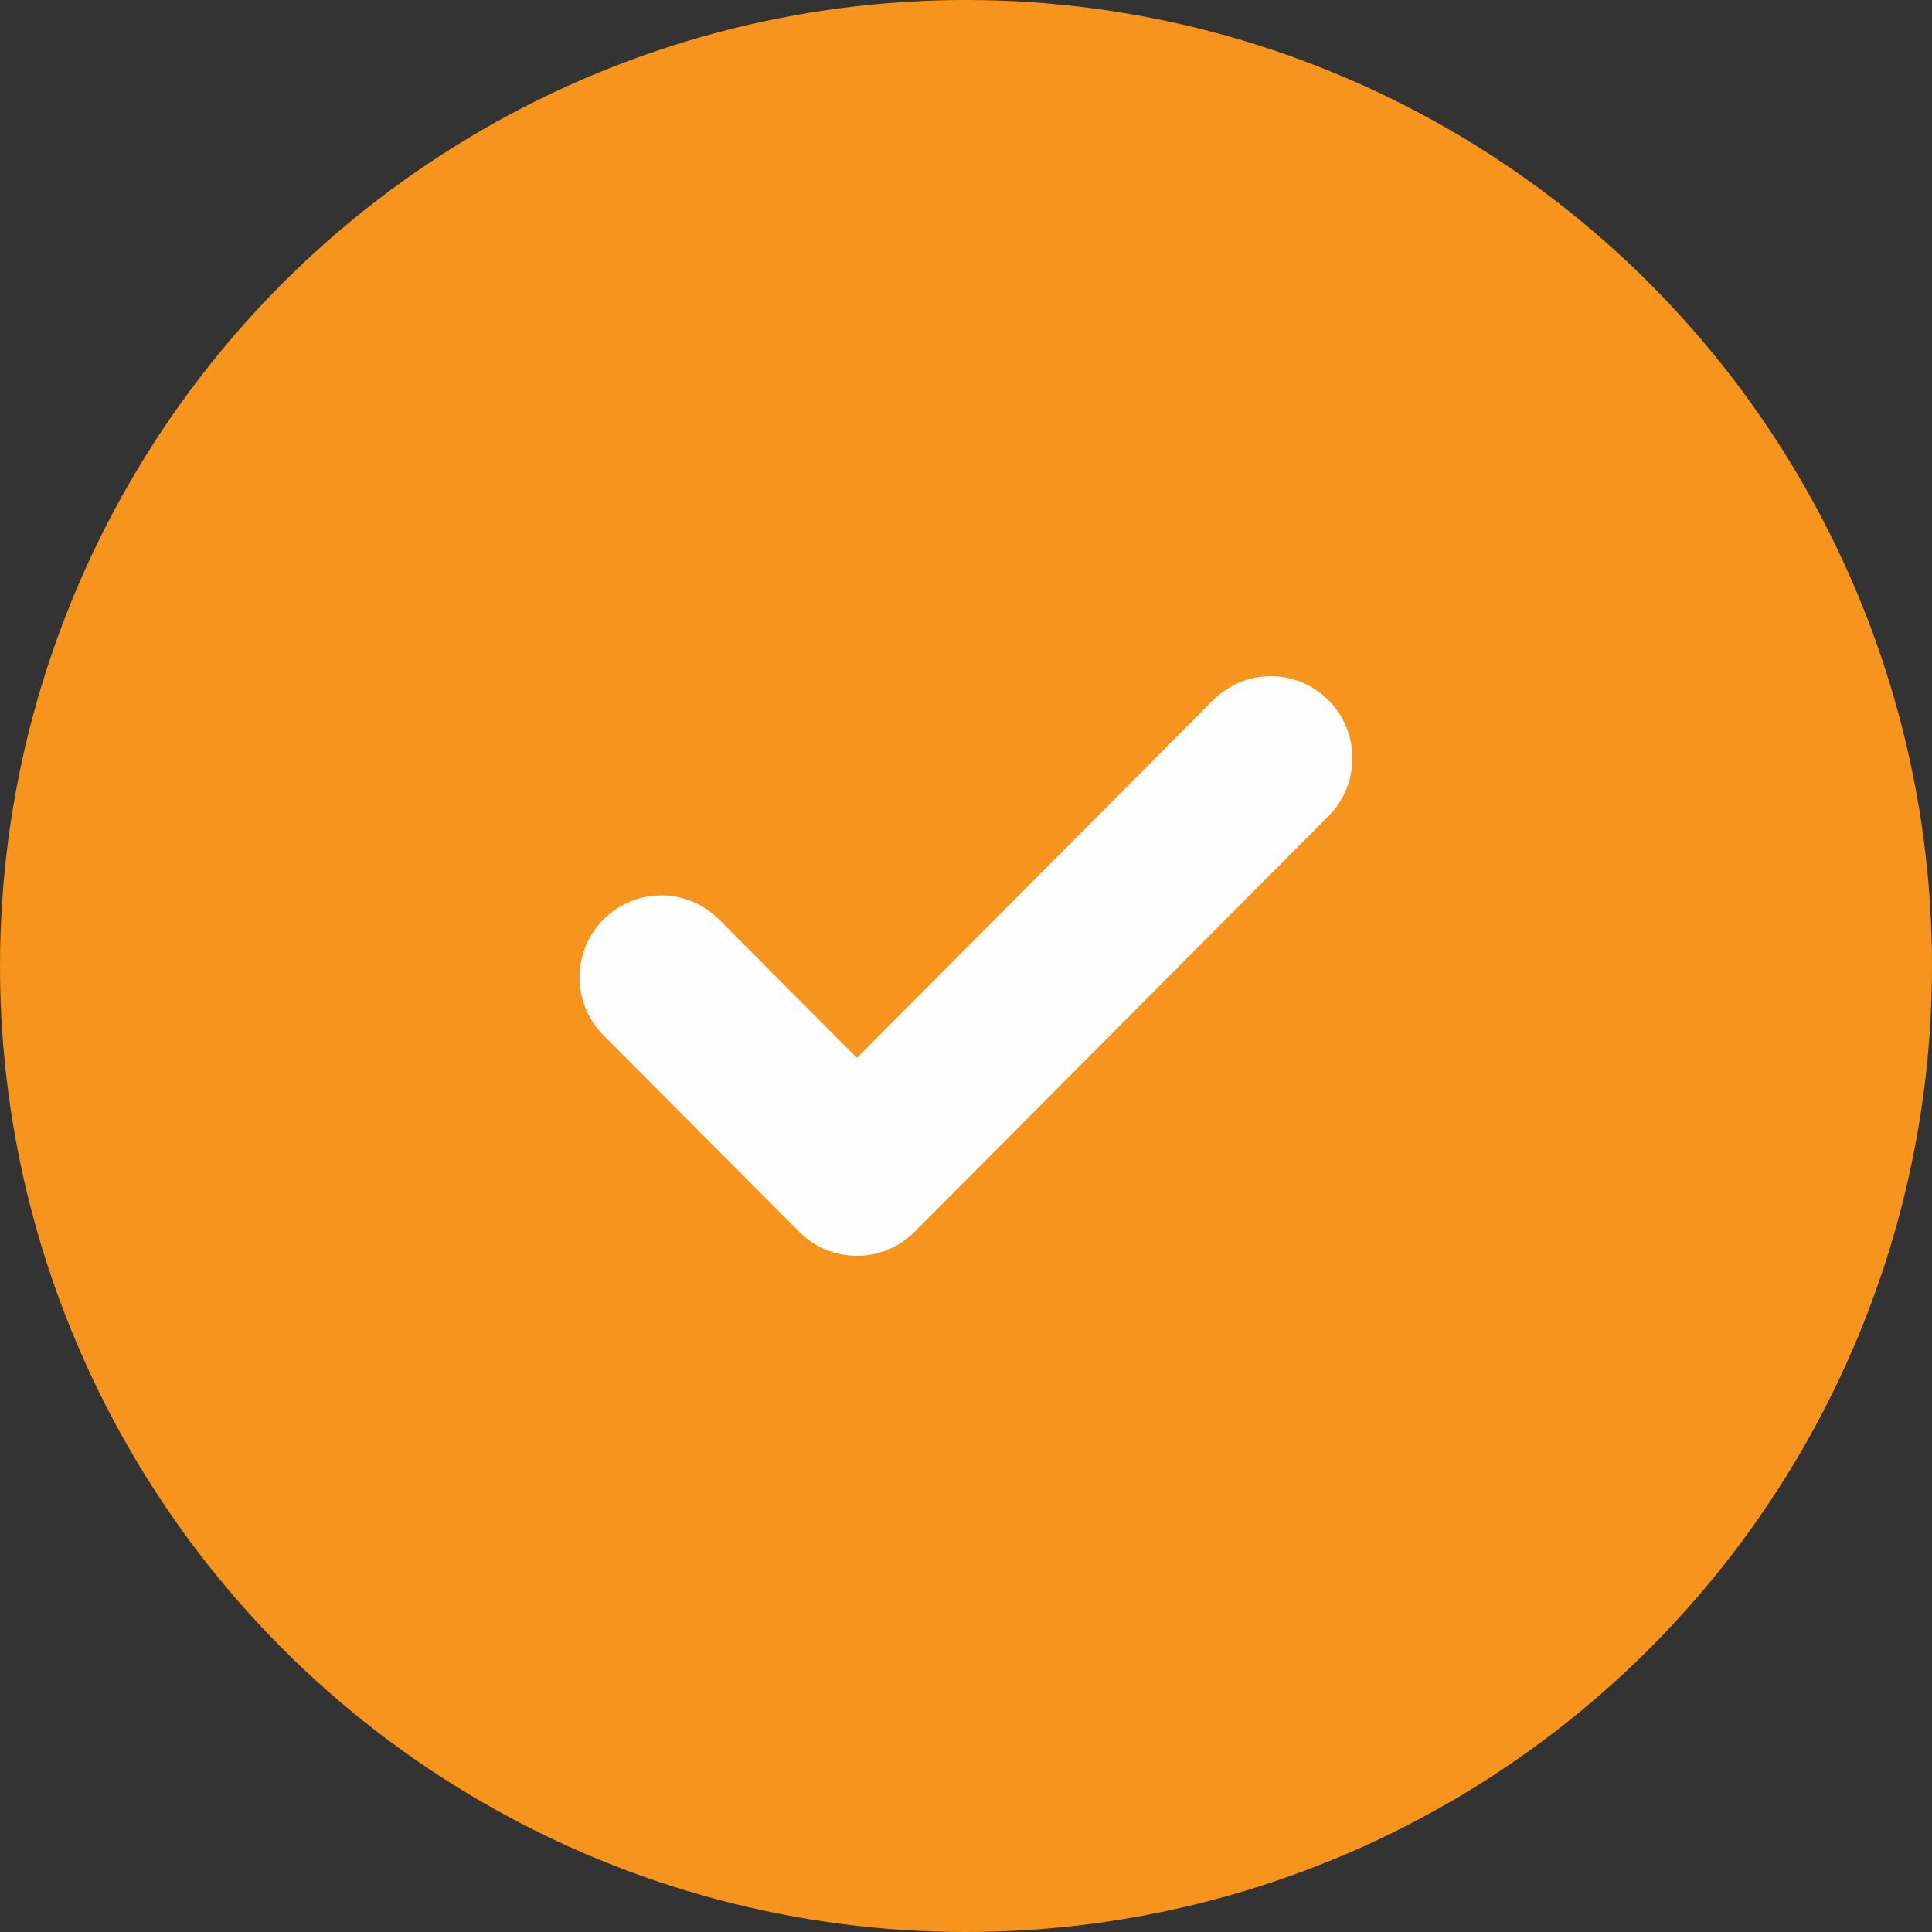
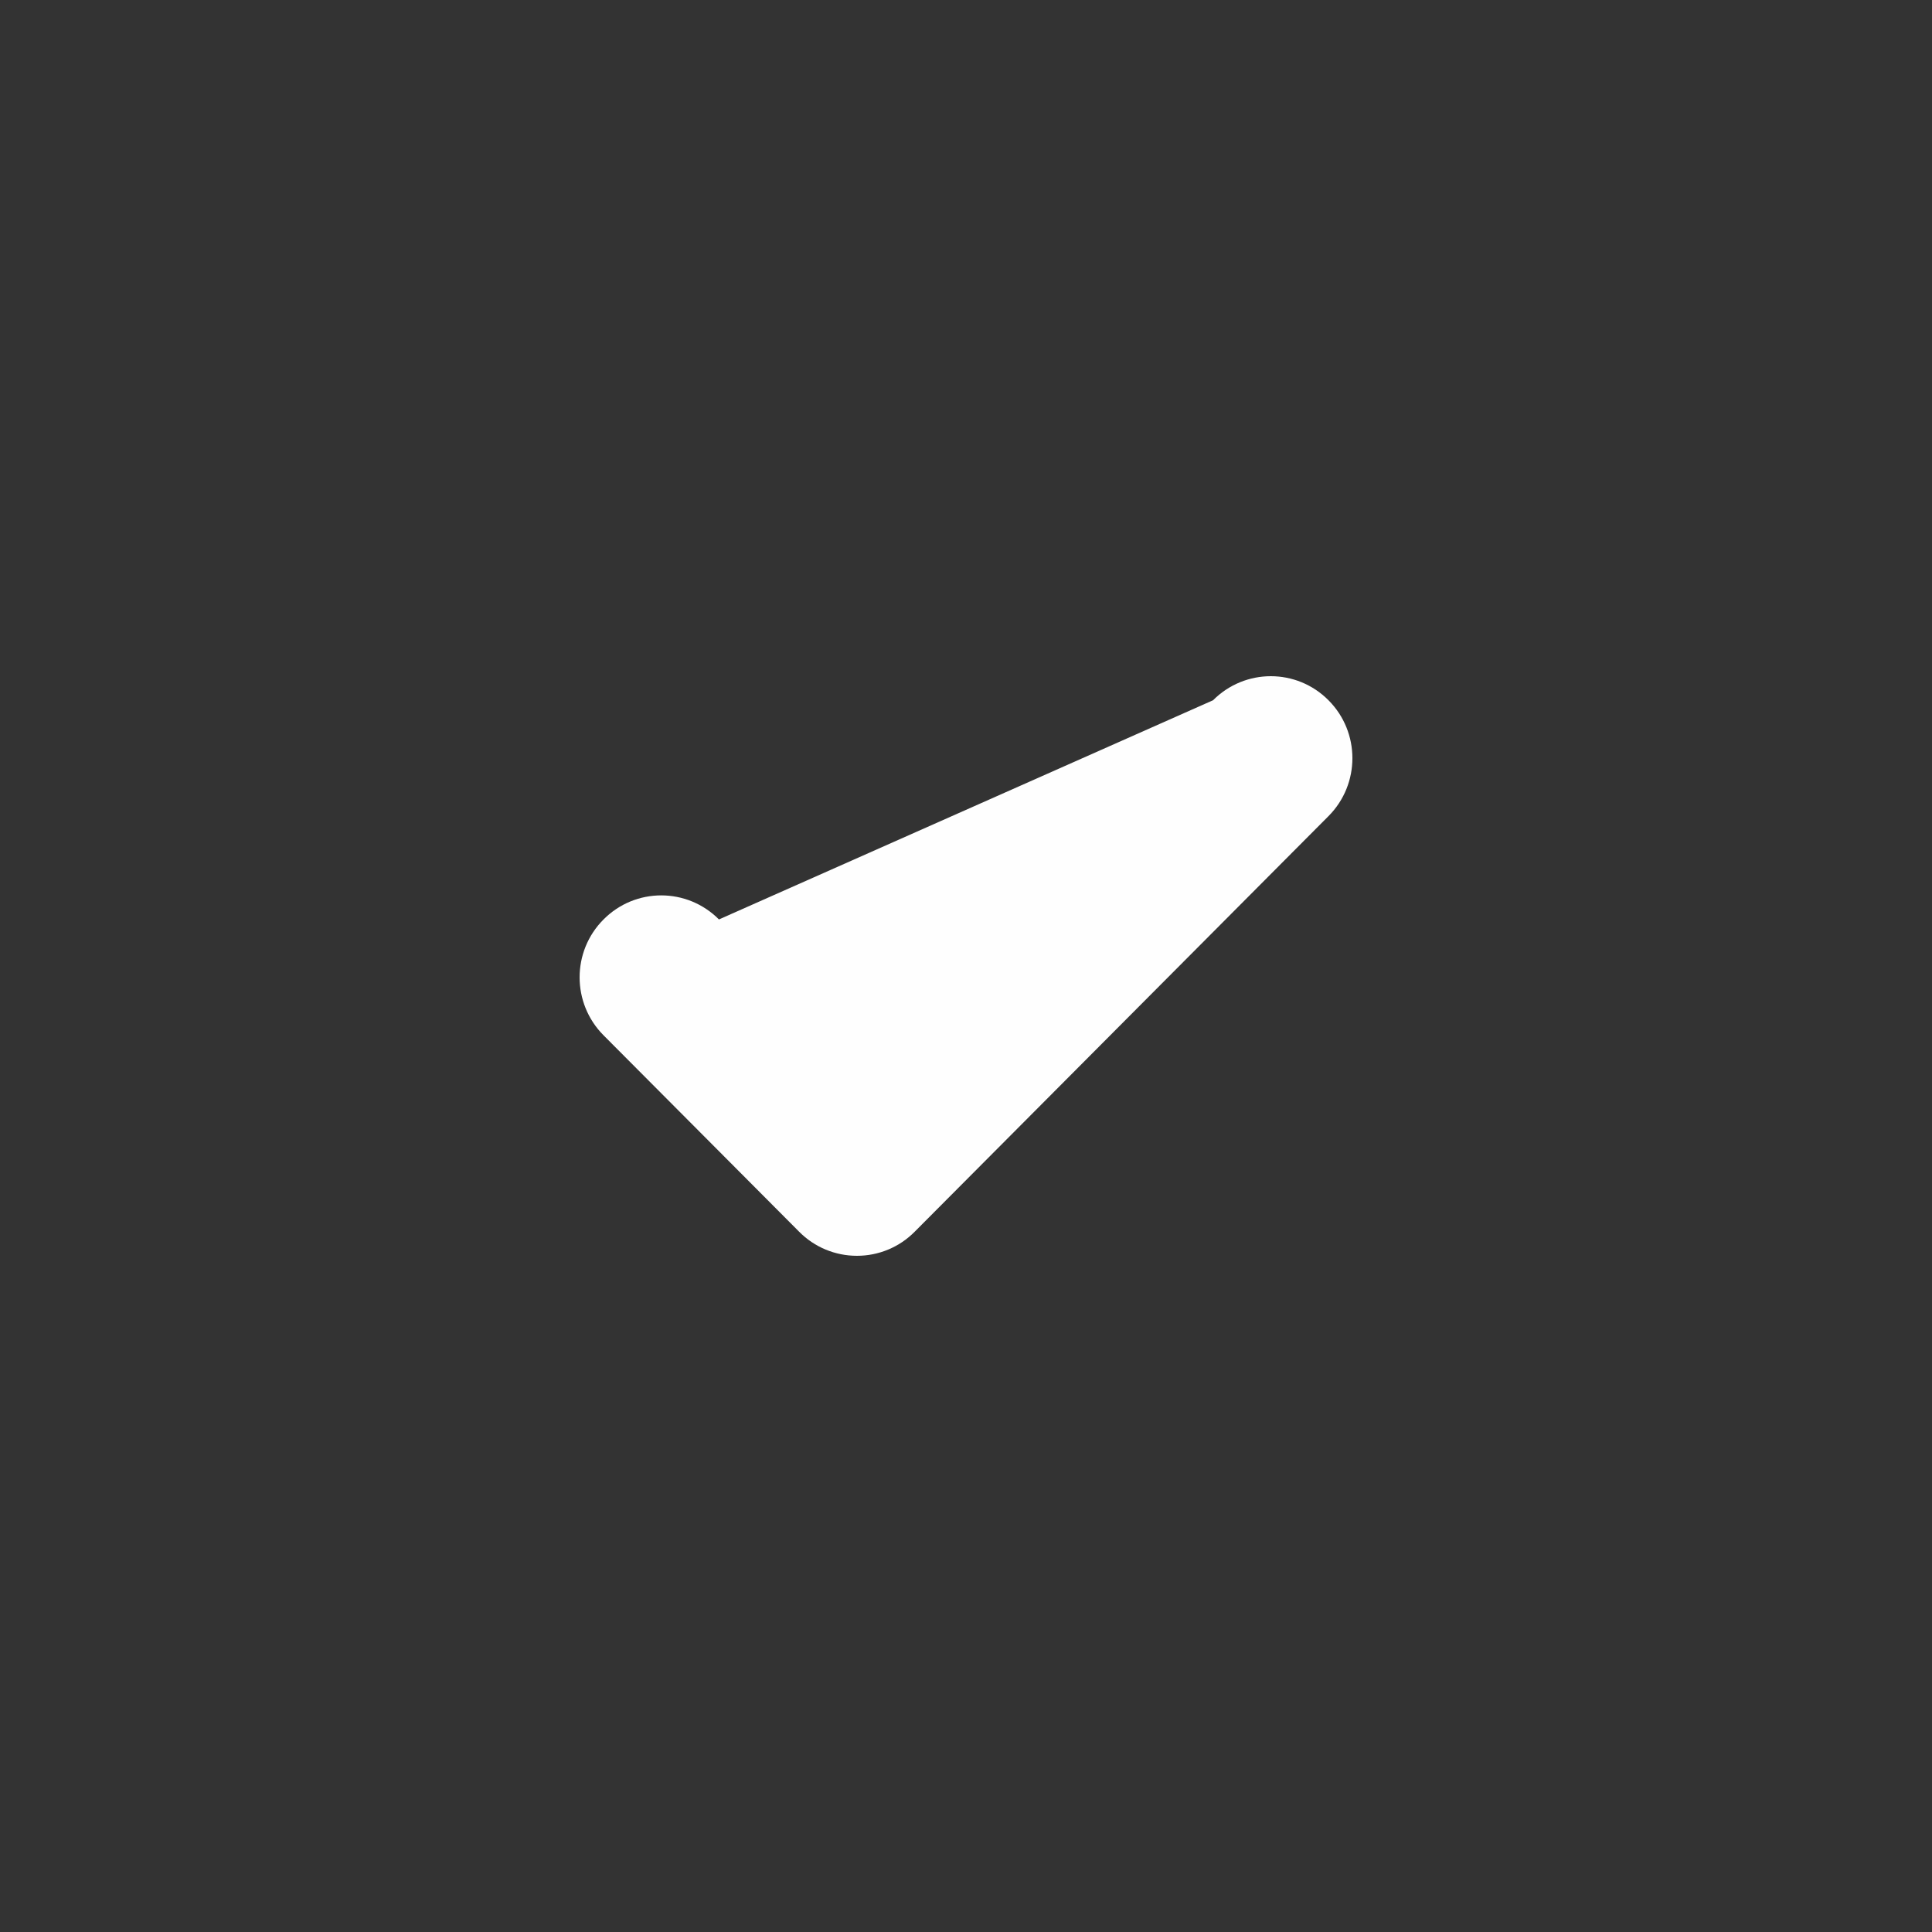
<svg xmlns="http://www.w3.org/2000/svg" width="40px" height="40px" viewBox="0 0 40 40" version="1.1">
  <rect x="0" y="0" width="40" height="40" fill="#333333" stroke="none" />
  <title>Bulet</title>
  <g id="Page-1" stroke="none" stroke-width="1" fill="none" fill-rule="evenodd">
    <g id="Artboard" transform="translate(-1692, -890)">
      <g id="Bulet" transform="translate(1692, 890)">
-         <circle id="Oval" fill="#F7941D" cx="20" cy="20" r="20" />
-         <path d="M17.742,26 C17.292,26 16.863,25.822 16.547,25.503 L12.496,21.435 C11.835,20.772 11.835,19.697 12.496,19.036 C13.155,18.372 14.225,18.372 14.885,19.036 L17.742,21.903 L25.115,14.498 C25.776,13.834 26.846,13.834 27.505,14.498 C28.165,15.16 28.165,16.234 27.505,16.897 L18.936,25.503 C18.62,25.822 18.191,26 17.742,26" id="Fill-1" fill="#FEFEFE" />
+         <path d="M17.742,26 C17.292,26 16.863,25.822 16.547,25.503 L12.496,21.435 C11.835,20.772 11.835,19.697 12.496,19.036 C13.155,18.372 14.225,18.372 14.885,19.036 L25.115,14.498 C25.776,13.834 26.846,13.834 27.505,14.498 C28.165,15.16 28.165,16.234 27.505,16.897 L18.936,25.503 C18.62,25.822 18.191,26 17.742,26" id="Fill-1" fill="#FEFEFE" />
      </g>
    </g>
  </g>
</svg>